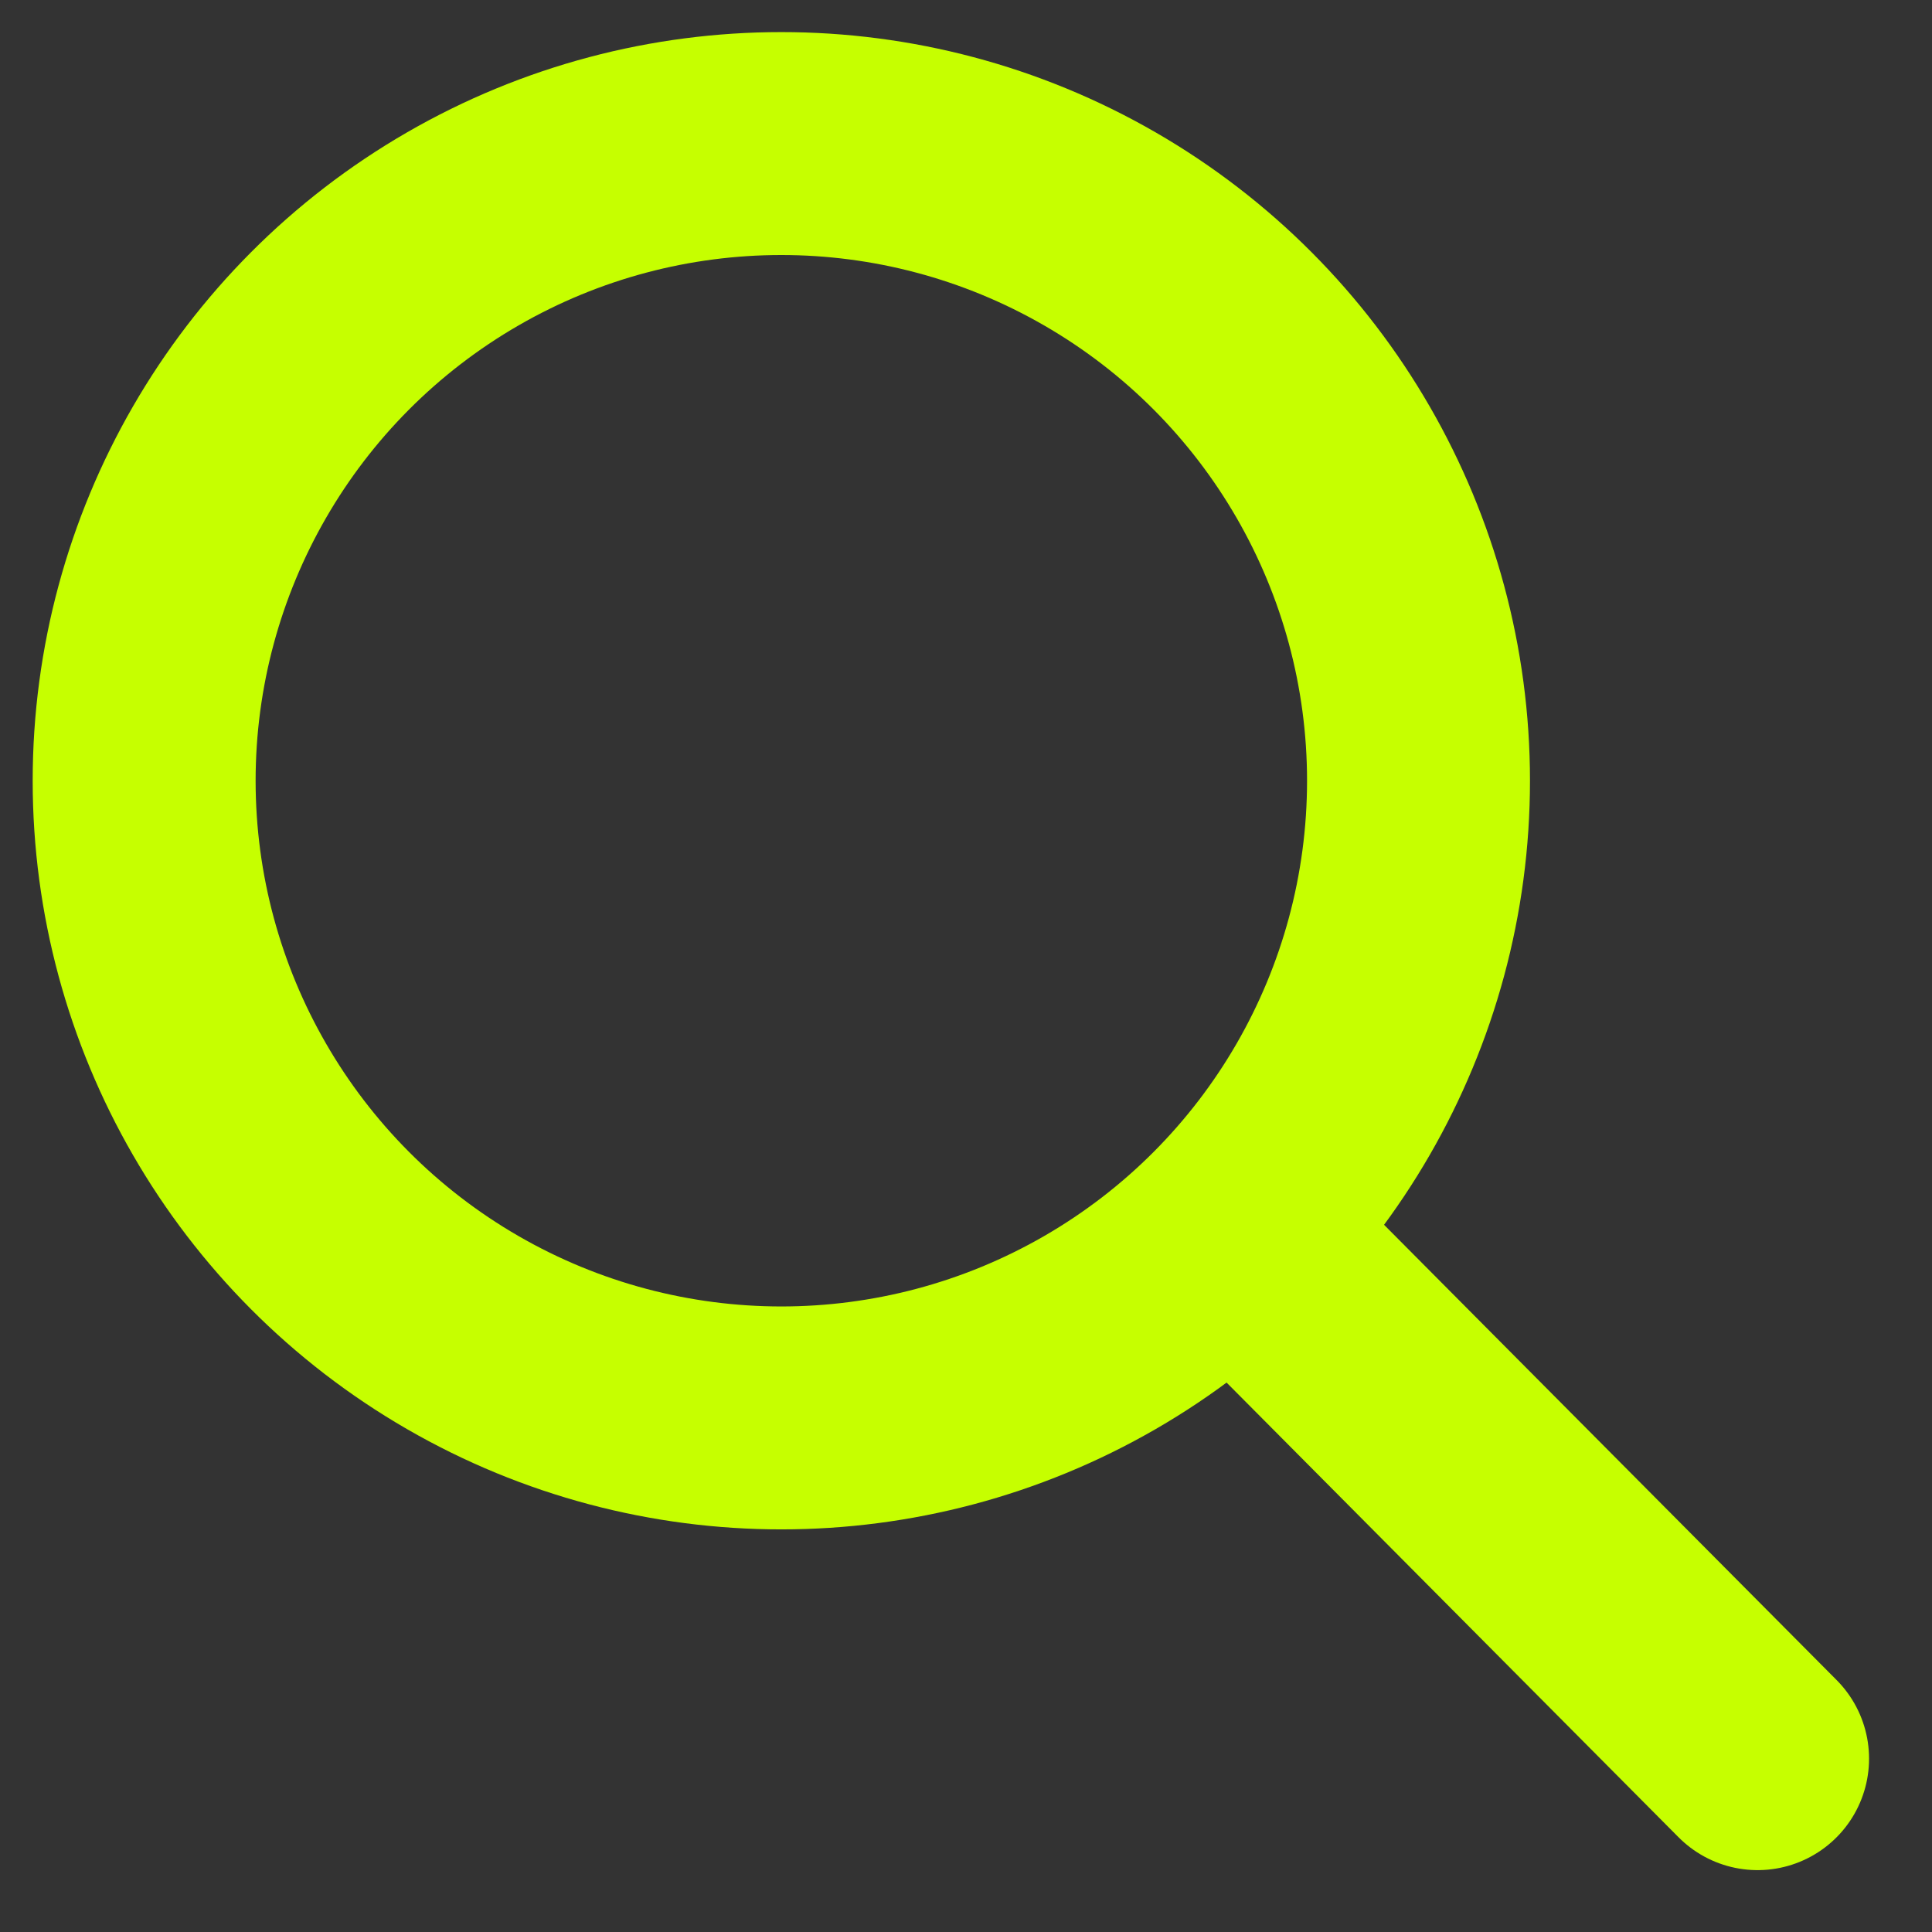
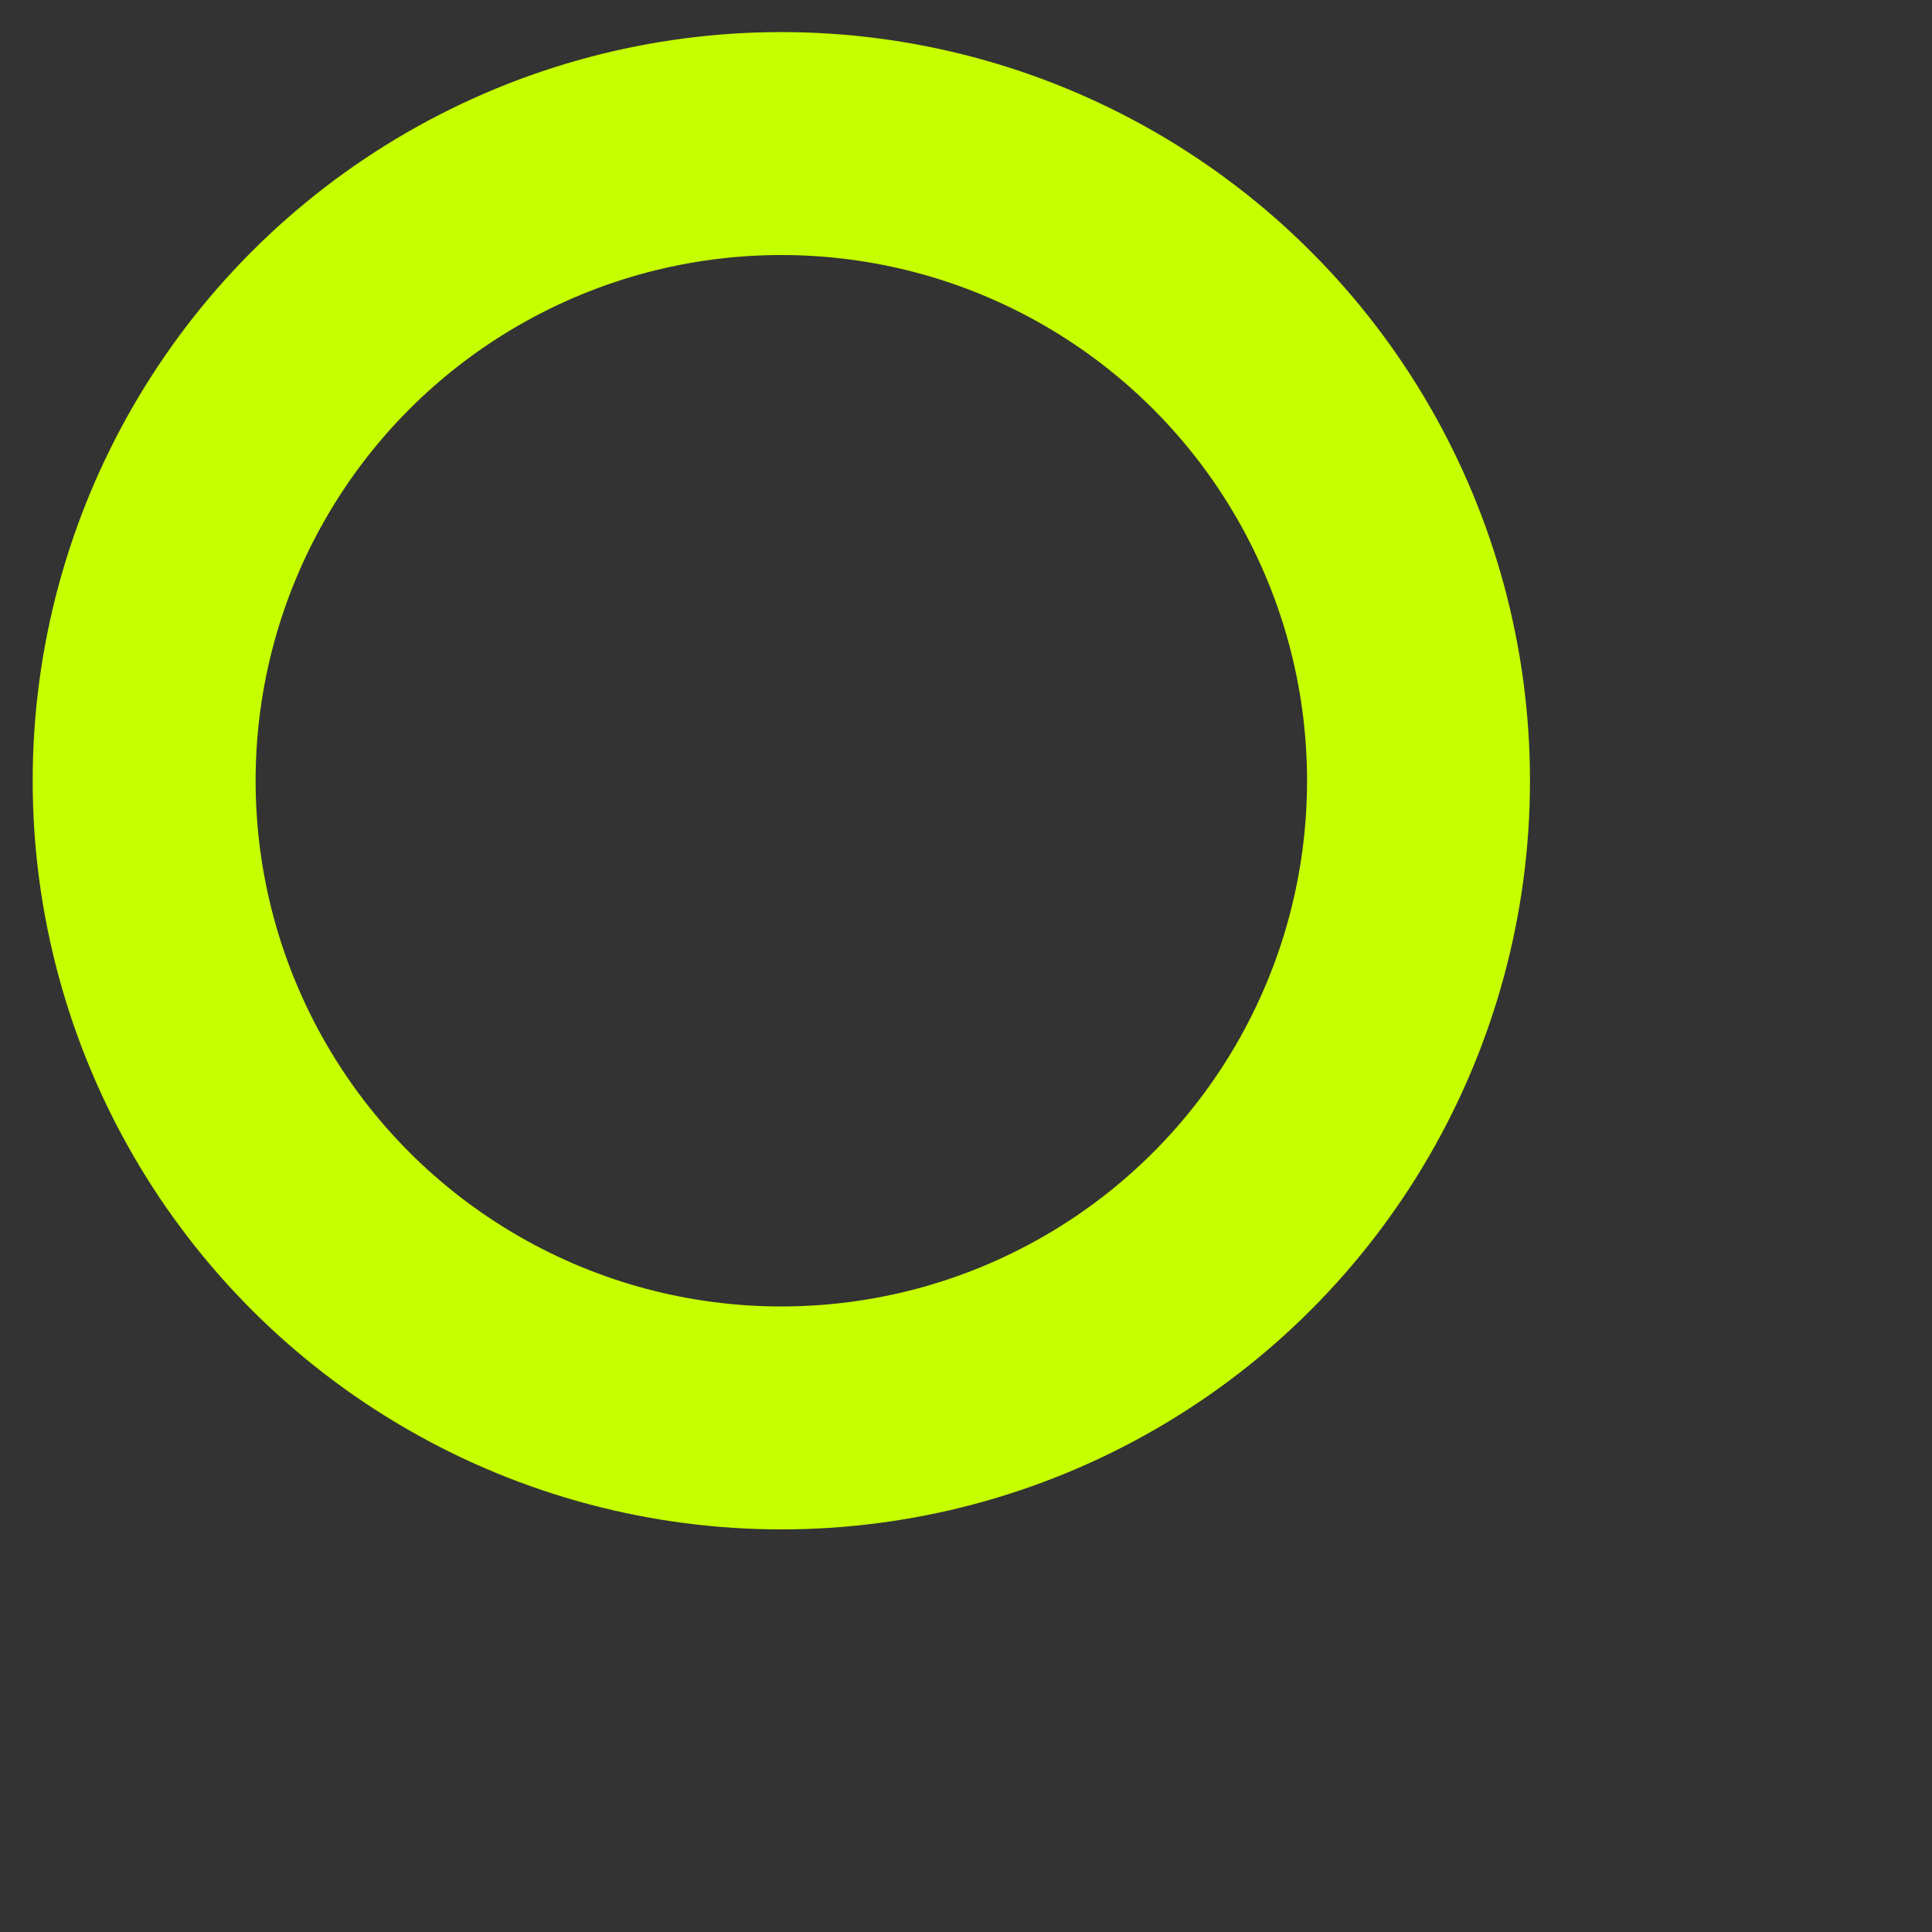
<svg xmlns="http://www.w3.org/2000/svg" width="36" height="36" viewBox="0 0 36 36" fill="none">
  <rect x="0" y="0" width="36" height="36" fill="#333333" stroke="none" />
  <g id="search">
    <circle id="Ellipse 8" cx="14.559" cy="14.548" r="11.873" stroke="#C6FF00" stroke-width="4.154" />
-     <path id="Vector 6" d="M23.555 23.52L32.75 32.77" stroke="#C6FF00" stroke-width="4.154" stroke-linecap="round" stroke-linejoin="round" />
  </g>
</svg>